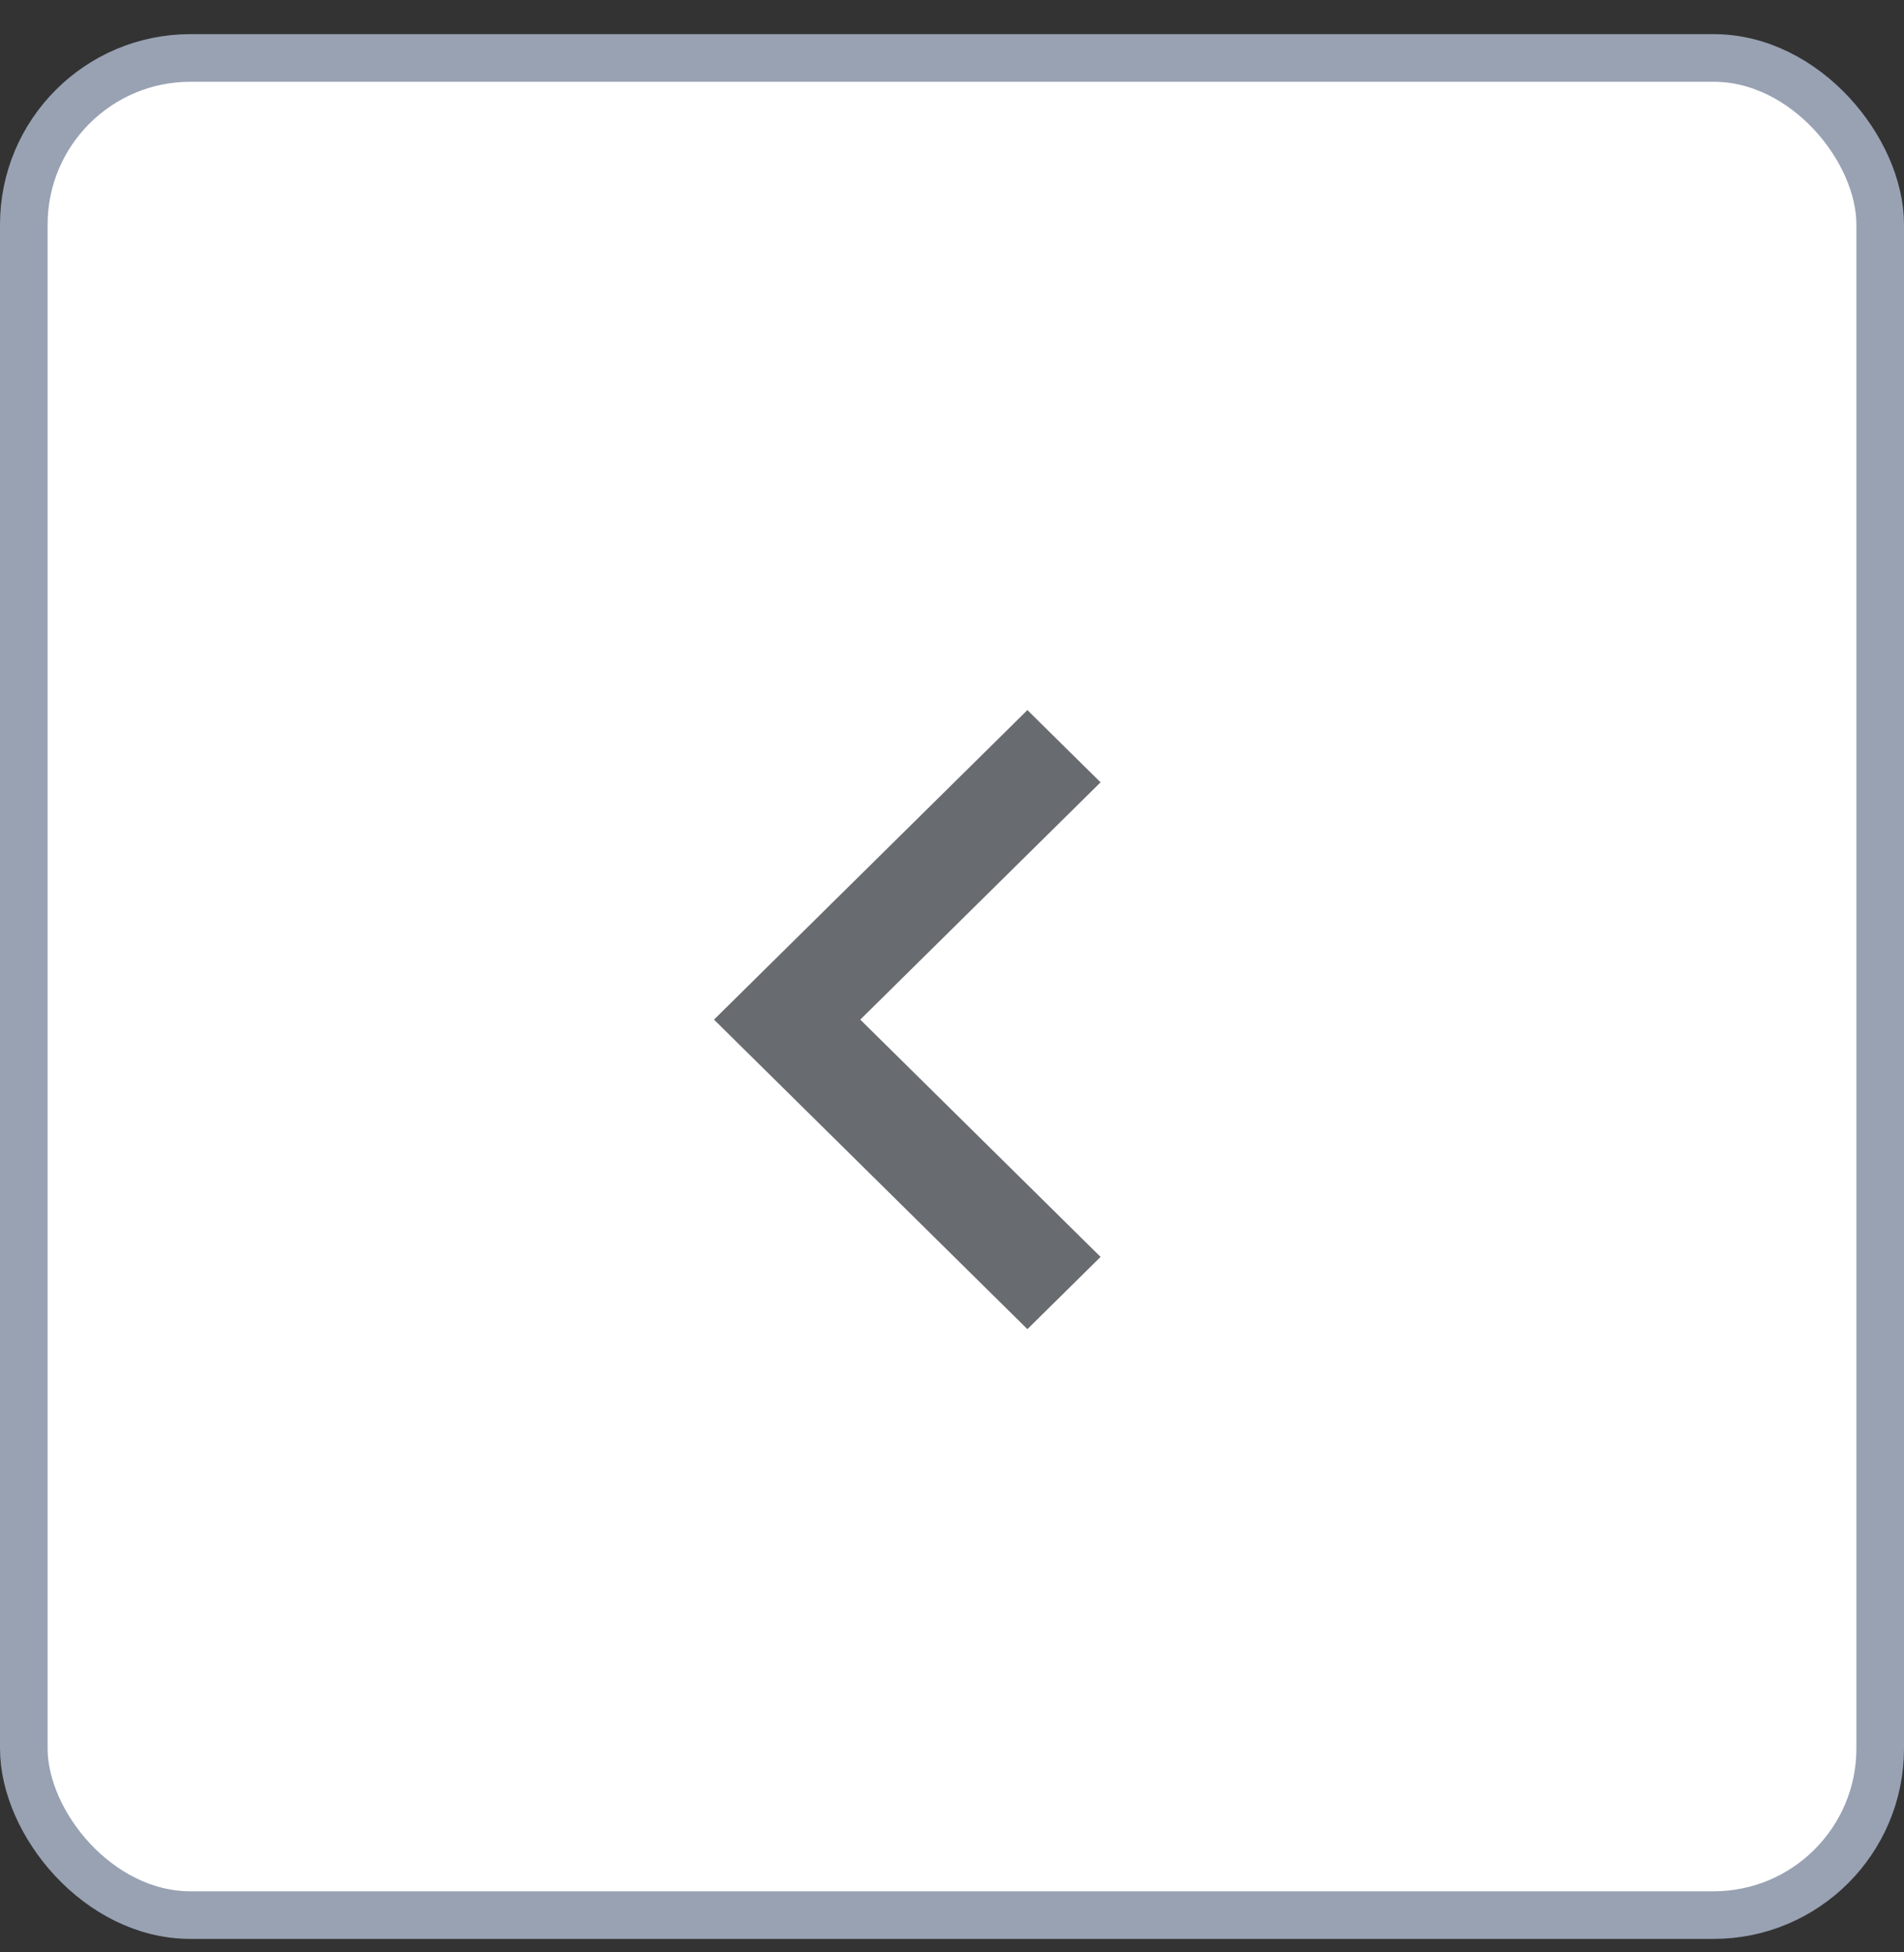
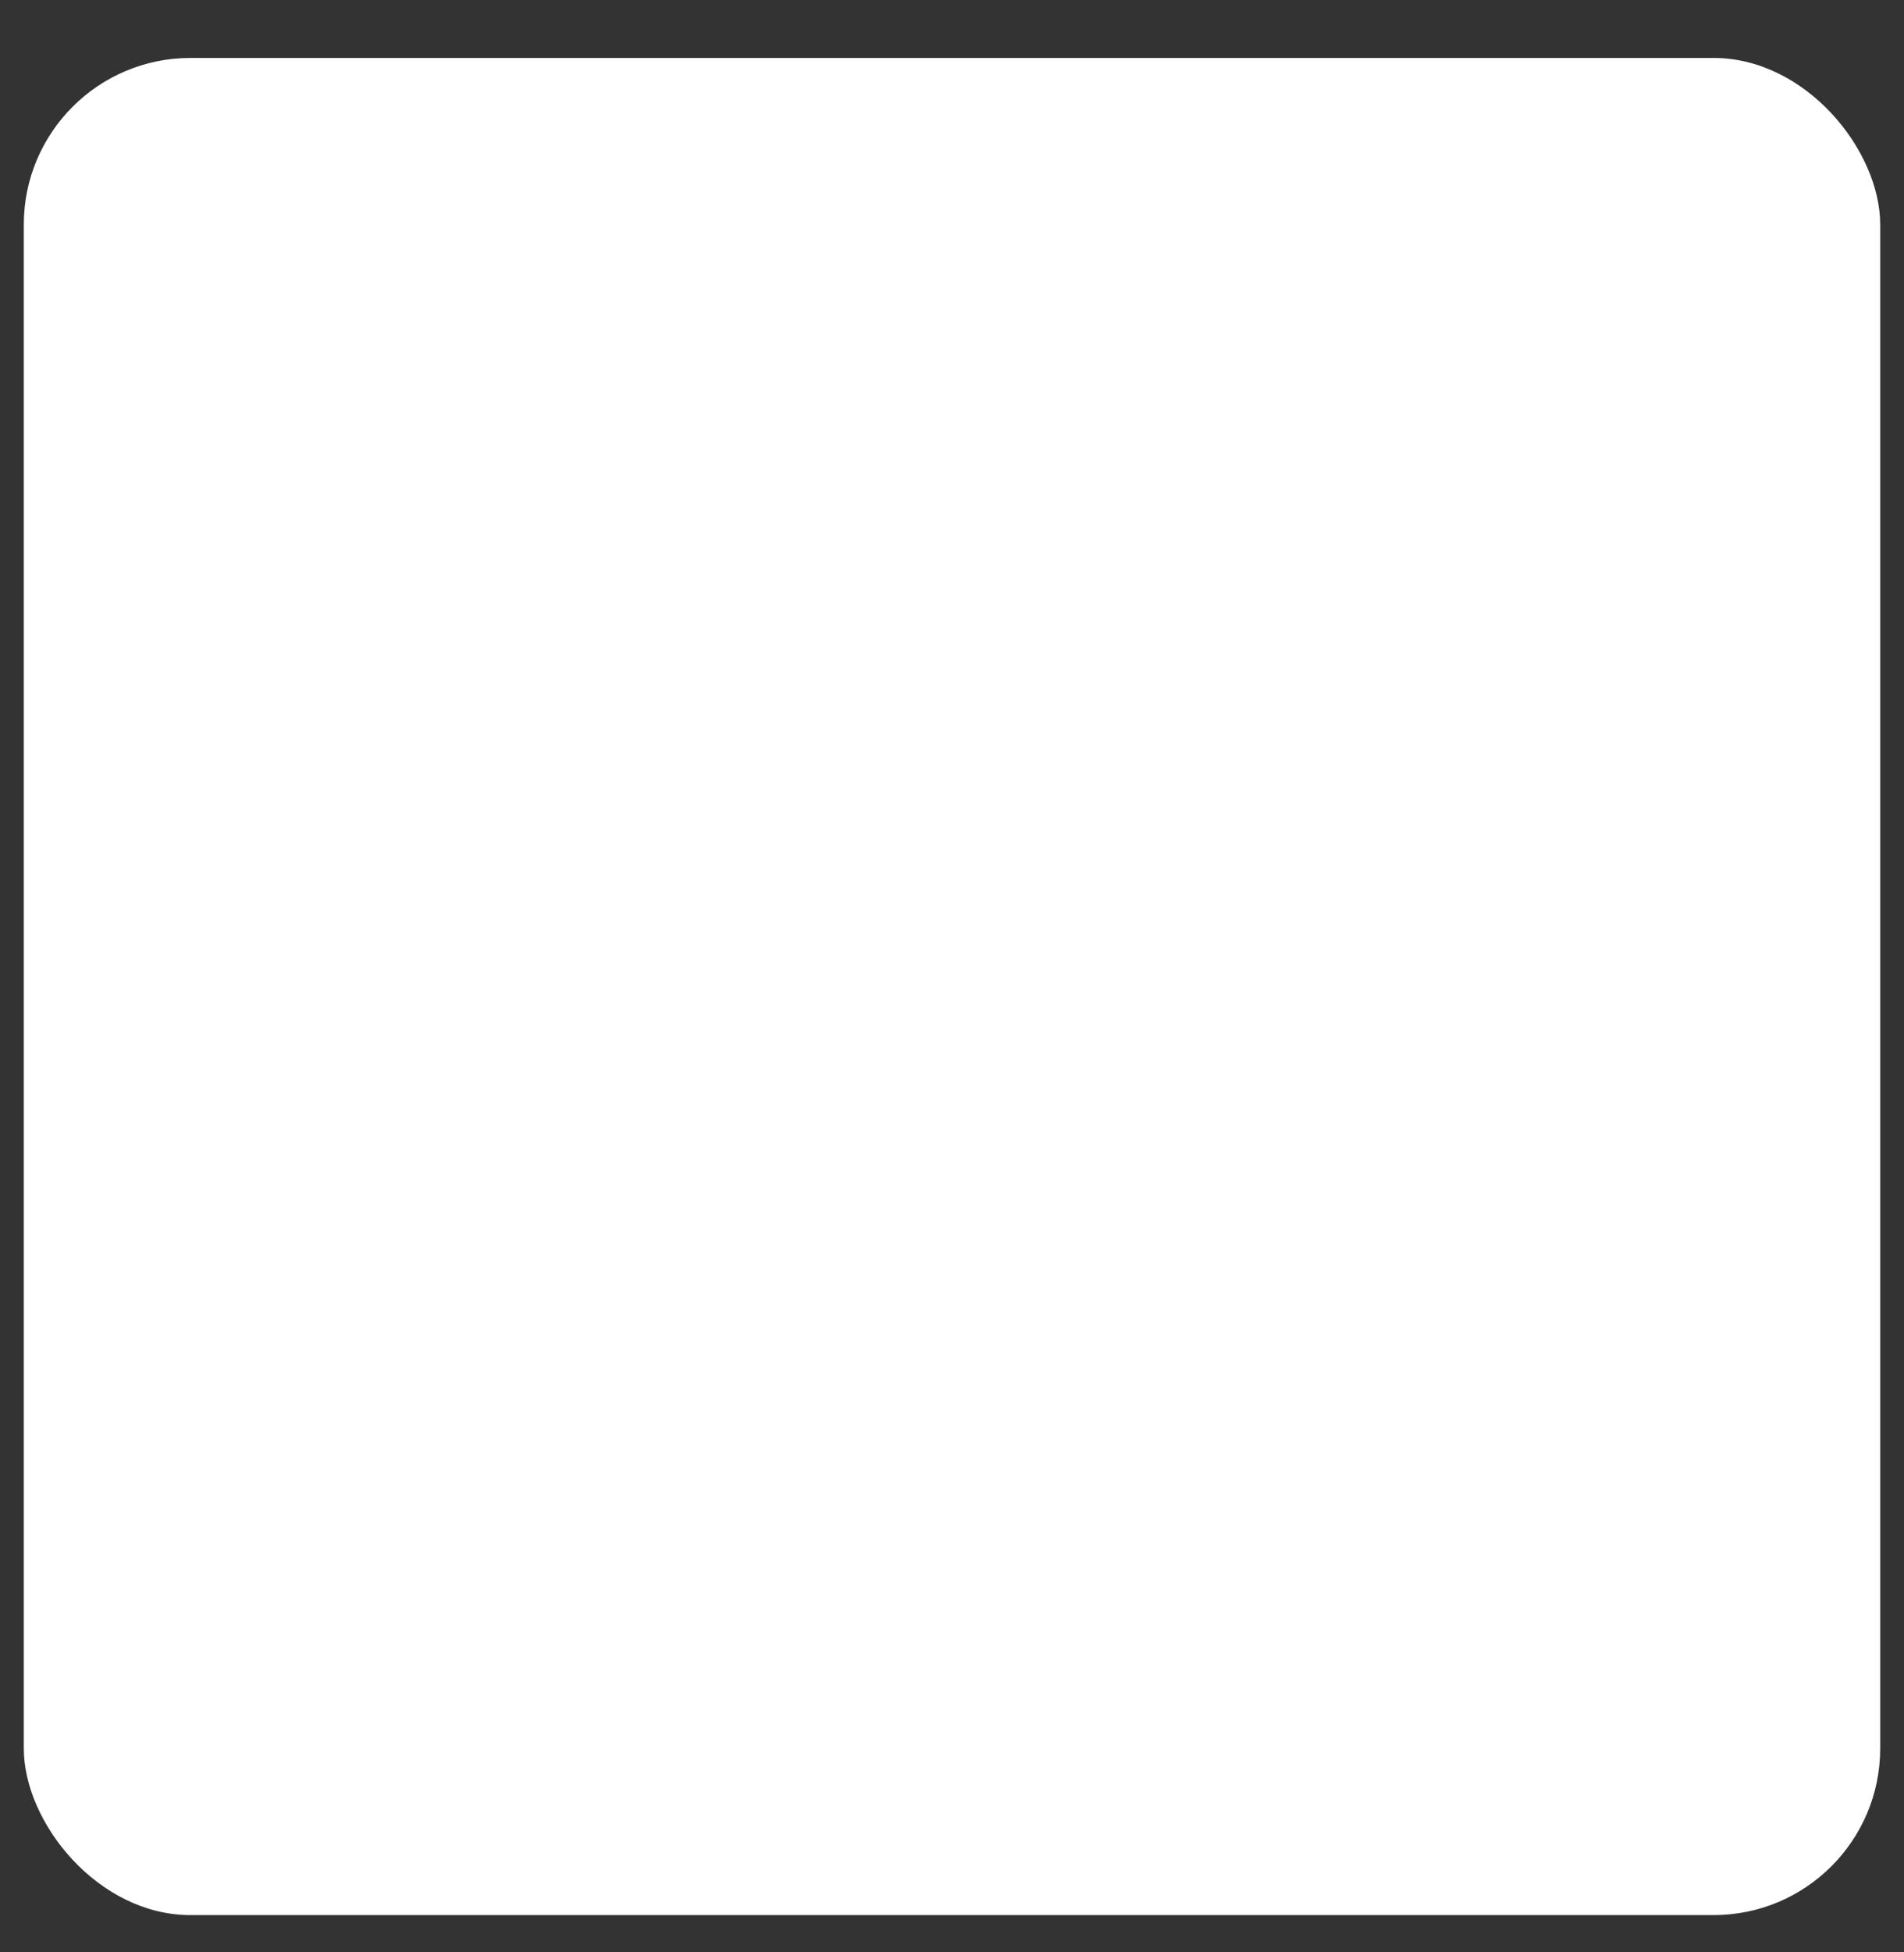
<svg xmlns="http://www.w3.org/2000/svg" width="40" height="41" viewBox="0 0 40 41" fill="none">
  <rect x="0" y="0" width="40" height="41" fill="#333333" stroke="none" />
  <rect x="0.5" y="1.217" width="39" height="39" rx="3.5" fill="white" />
-   <path fill-rule="evenodd" clip-rule="evenodd" d="M23.121 16.429L21.584 14.912L15 21.412L21.584 27.912L23.121 26.395L18.073 21.412L23.121 16.429Z" fill="#686B6F" />
-   <rect x="0.5" y="1.217" width="39" height="39" rx="3.5" stroke="#98A2B3" />
</svg>